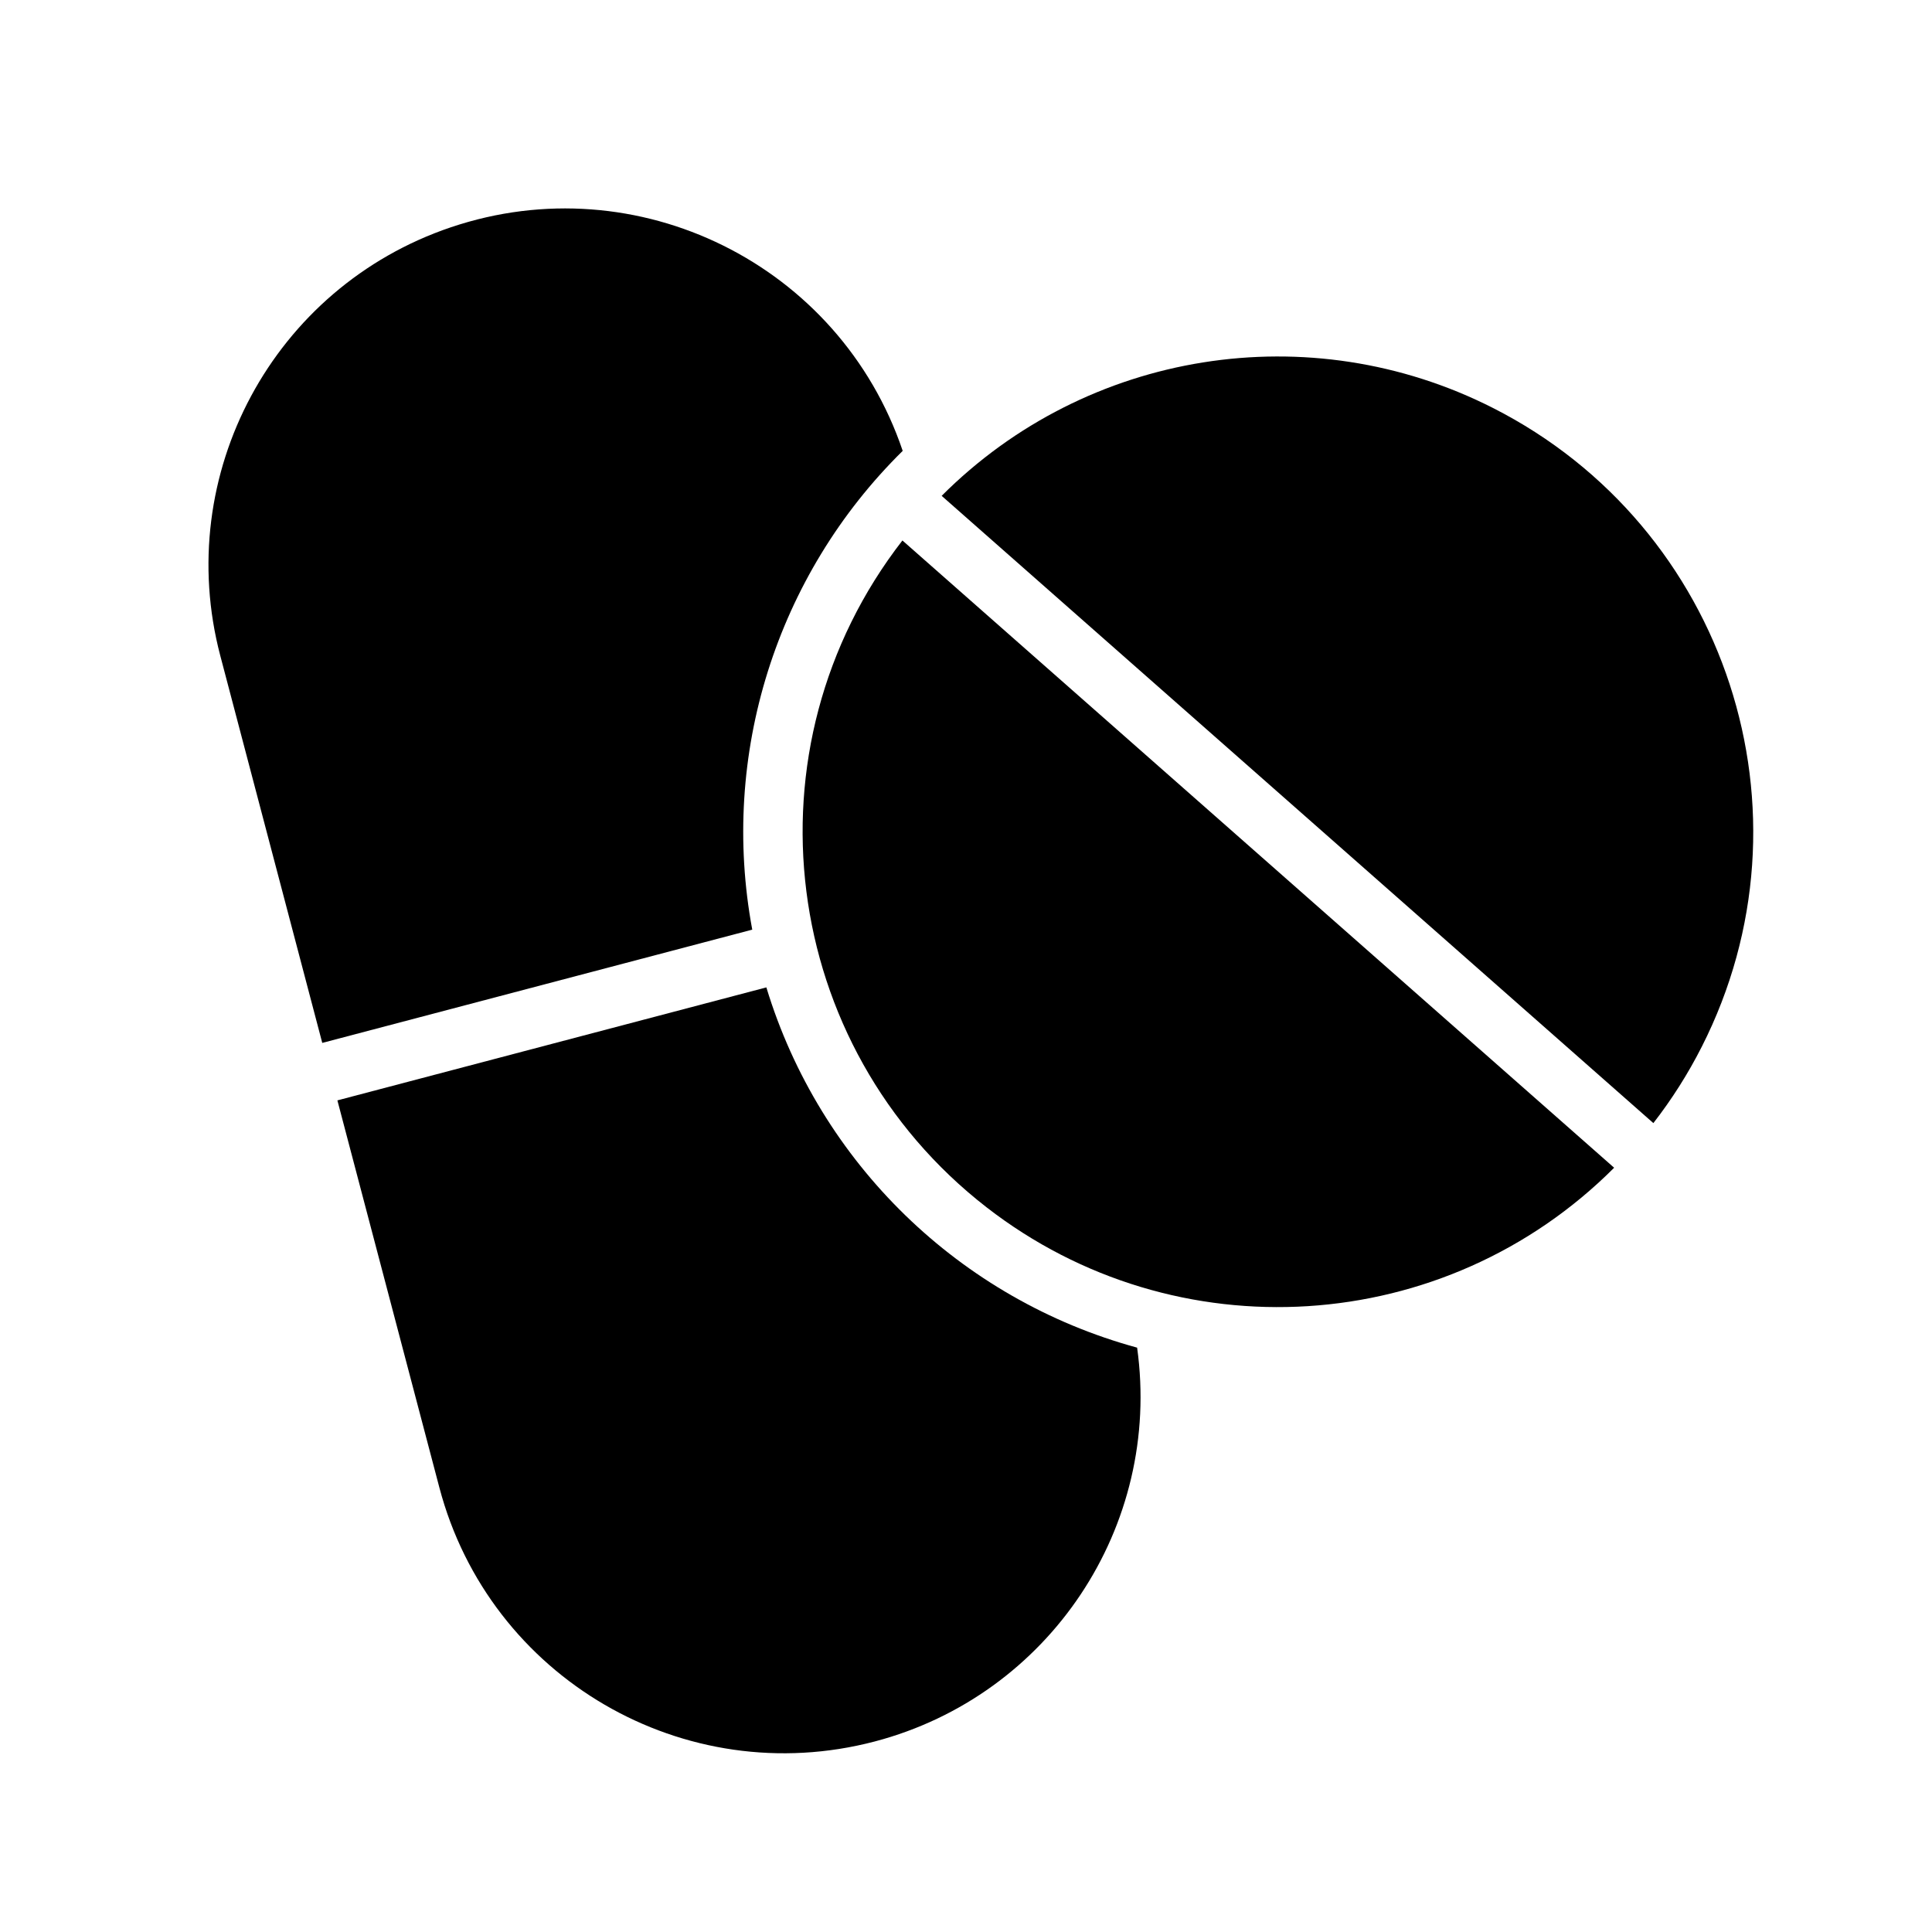
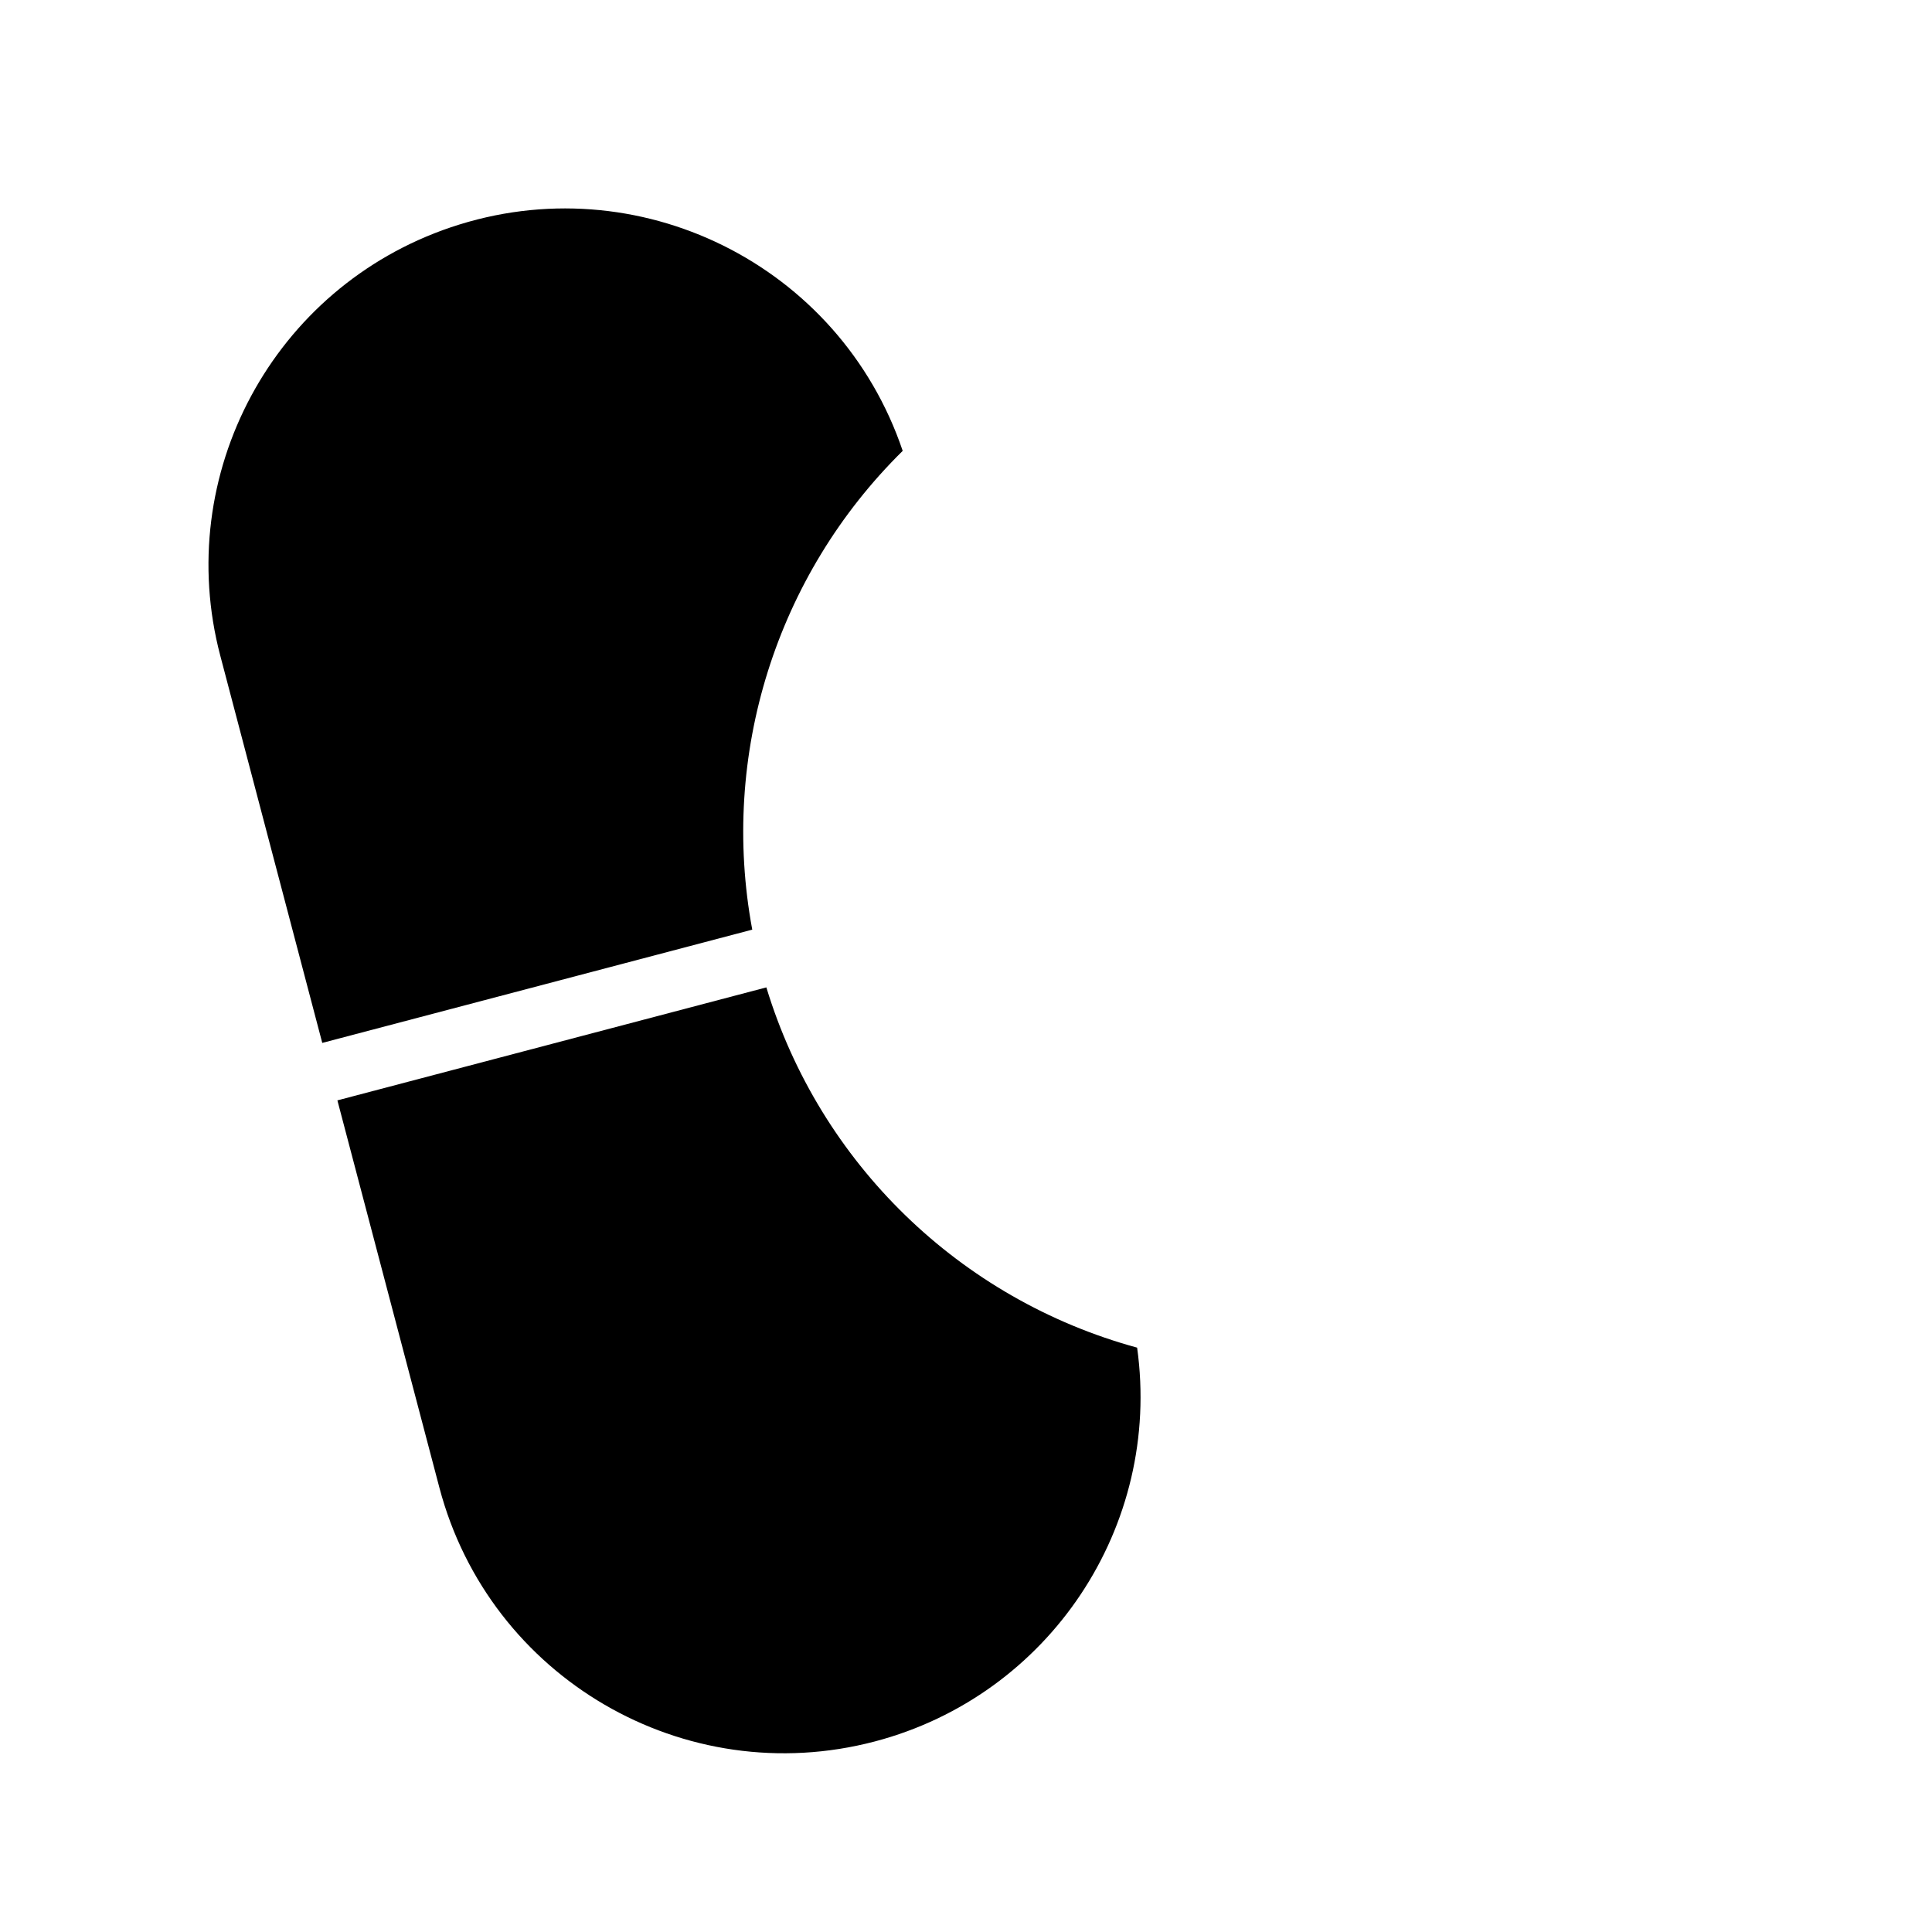
<svg xmlns="http://www.w3.org/2000/svg" fill="#000000" width="800px" height="800px" version="1.1" viewBox="144 144 512 512">
  <g>
    <path d="m263.49 204.23c-47.059 15.902-73.762 65.527-61.109 113.55l27.023 102.6 113.95-30.016c-8.613-46.289 6.328-93.836 39.871-126.88-16.703-49.422-70.305-75.953-119.73-59.254z" />
    <path d="m445.35 501.14c-46.98-12.824-84.09-48.879-98.258-95.473l-113.68 29.945 27.023 102.6c13.289 50.453 64.961 80.57 115.41 67.289 46.242-12.184 76.094-57 69.504-104.36z" />
-     <path d="m594.96 421.45c31.488-62.023 6.731-137.84-55.301-169.33-48.609-24.68-107.58-15.281-146.11 23.285l188.61 166.23c4.898-6.305 9.188-13.066 12.801-20.191z" />
-     <path d="m571.76 453.46-188.61-166.23c-42.645 54.953-32.66 134.08 22.301 176.72 50.152 38.922 121.44 34.426 166.31-10.484z" />
+     <path d="m571.76 453.46-188.61-166.23z" />
  </g>
</svg>